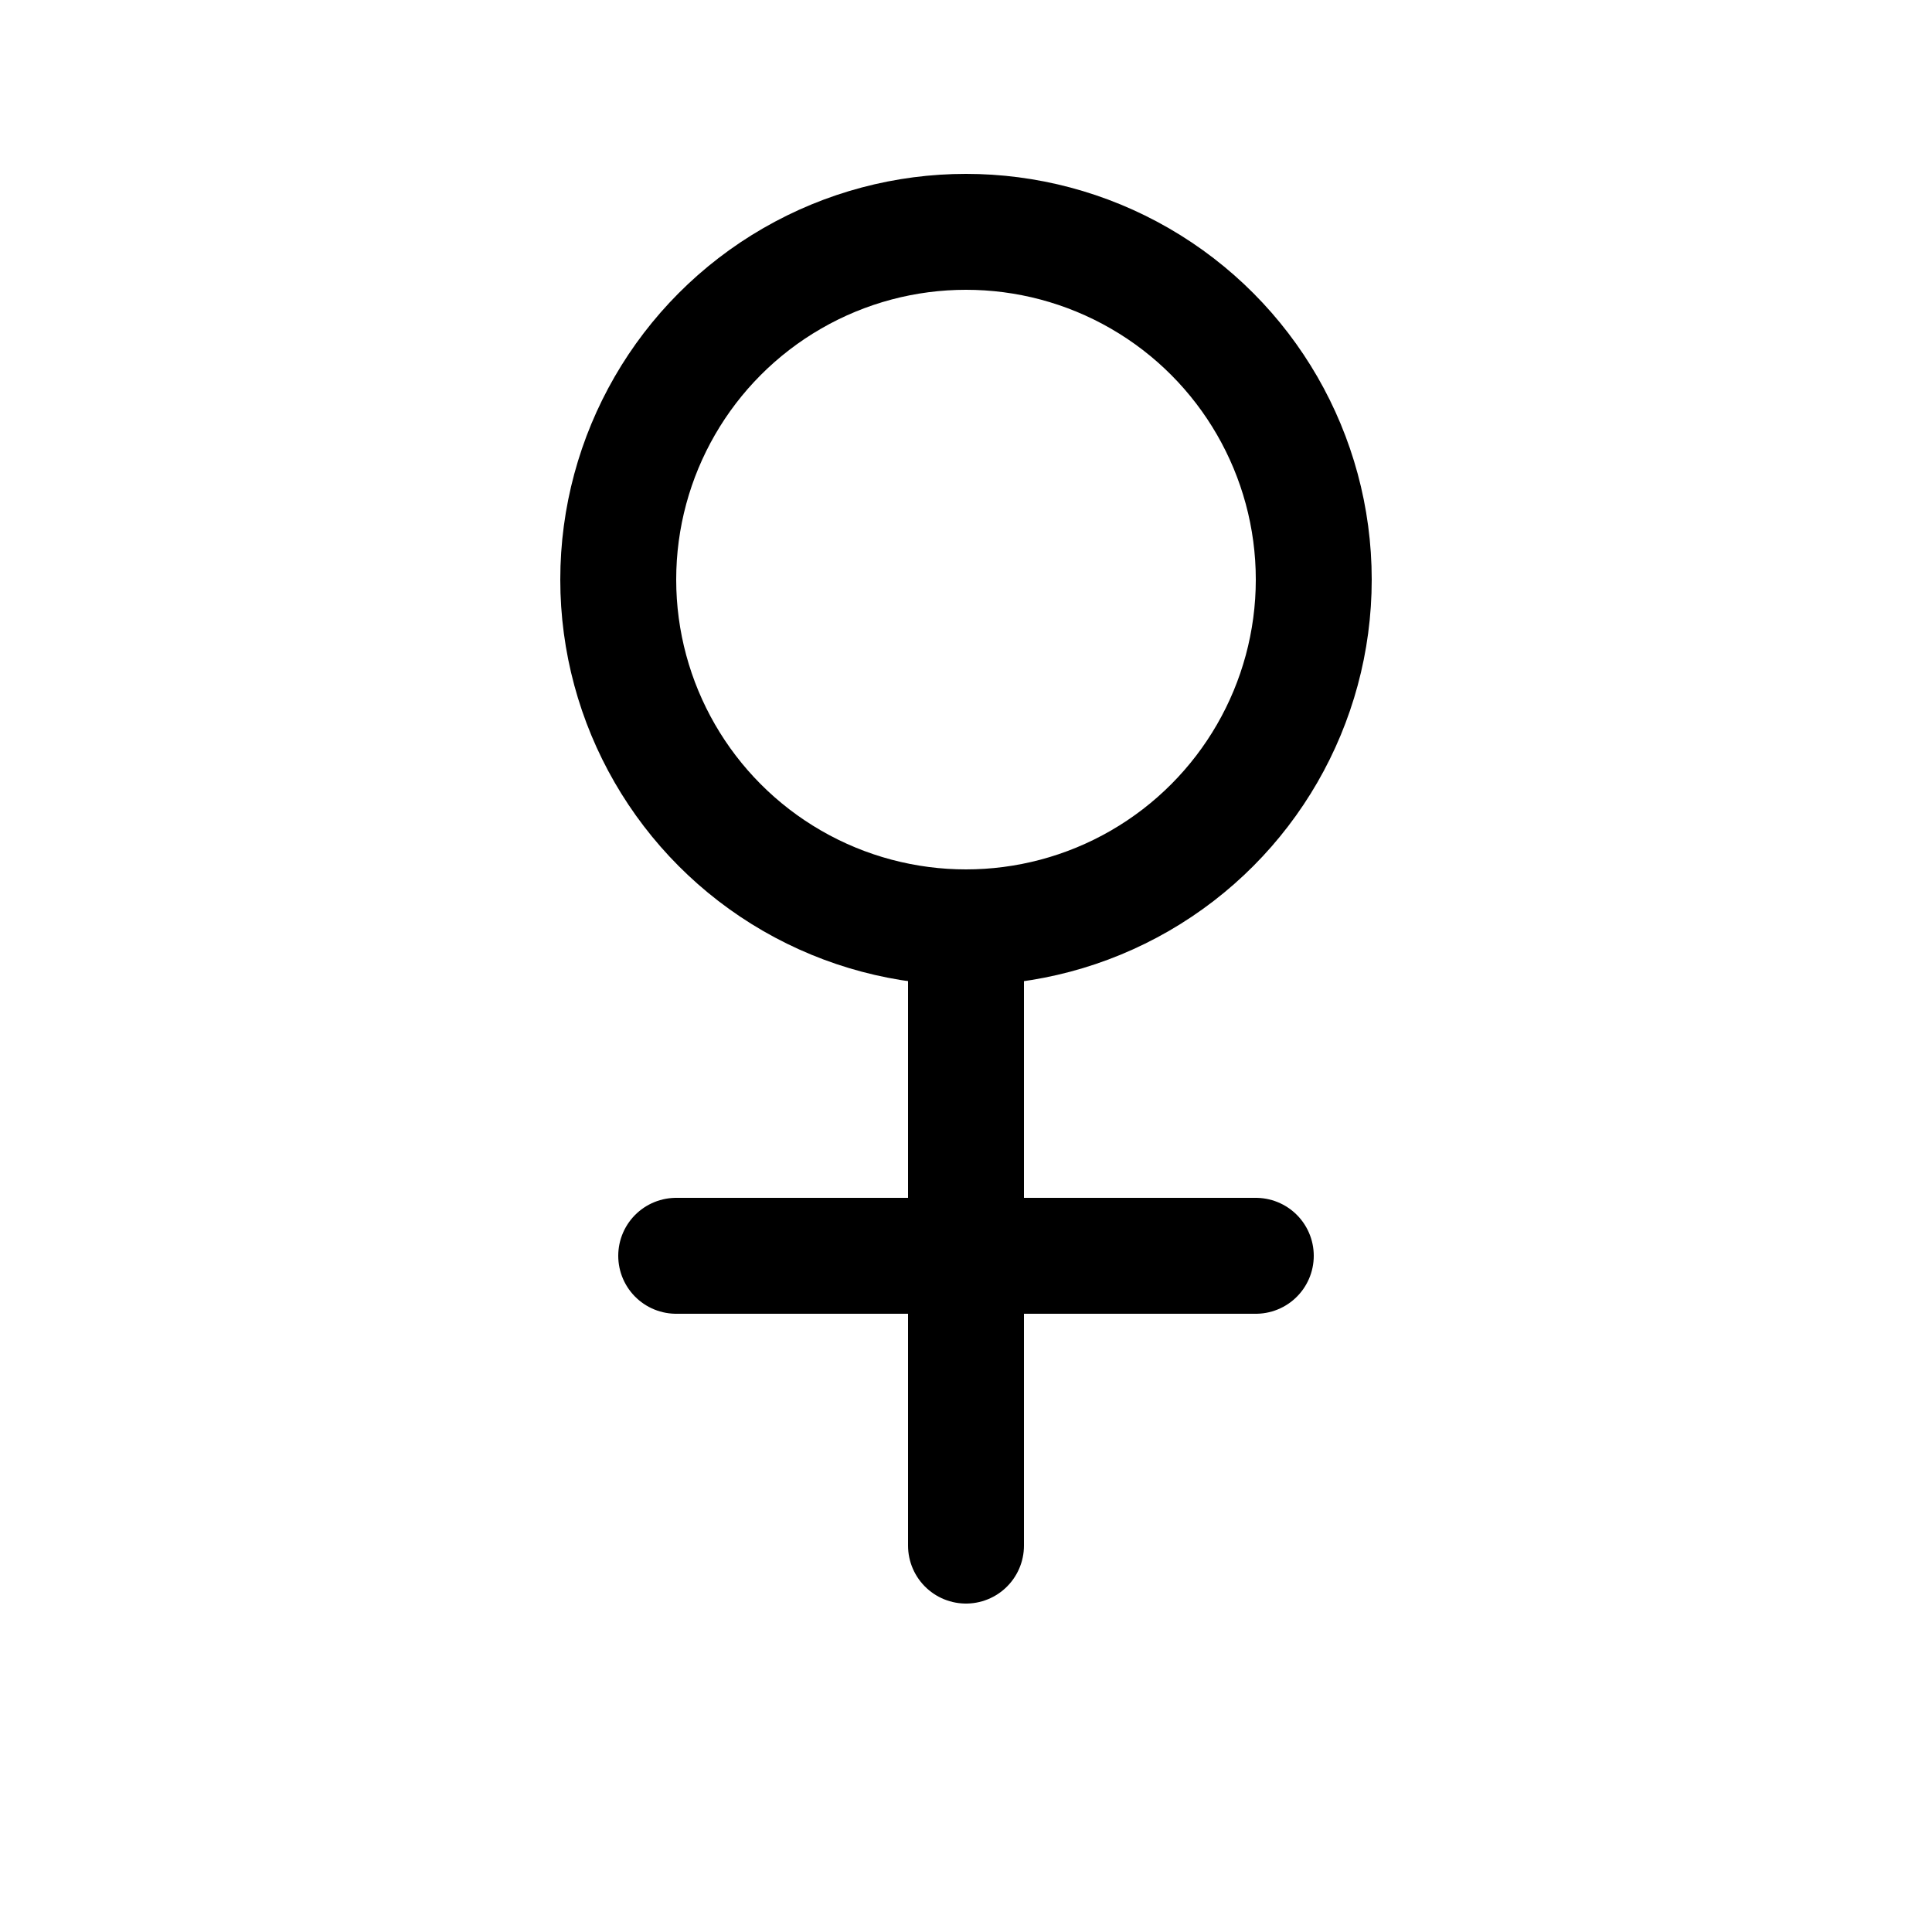
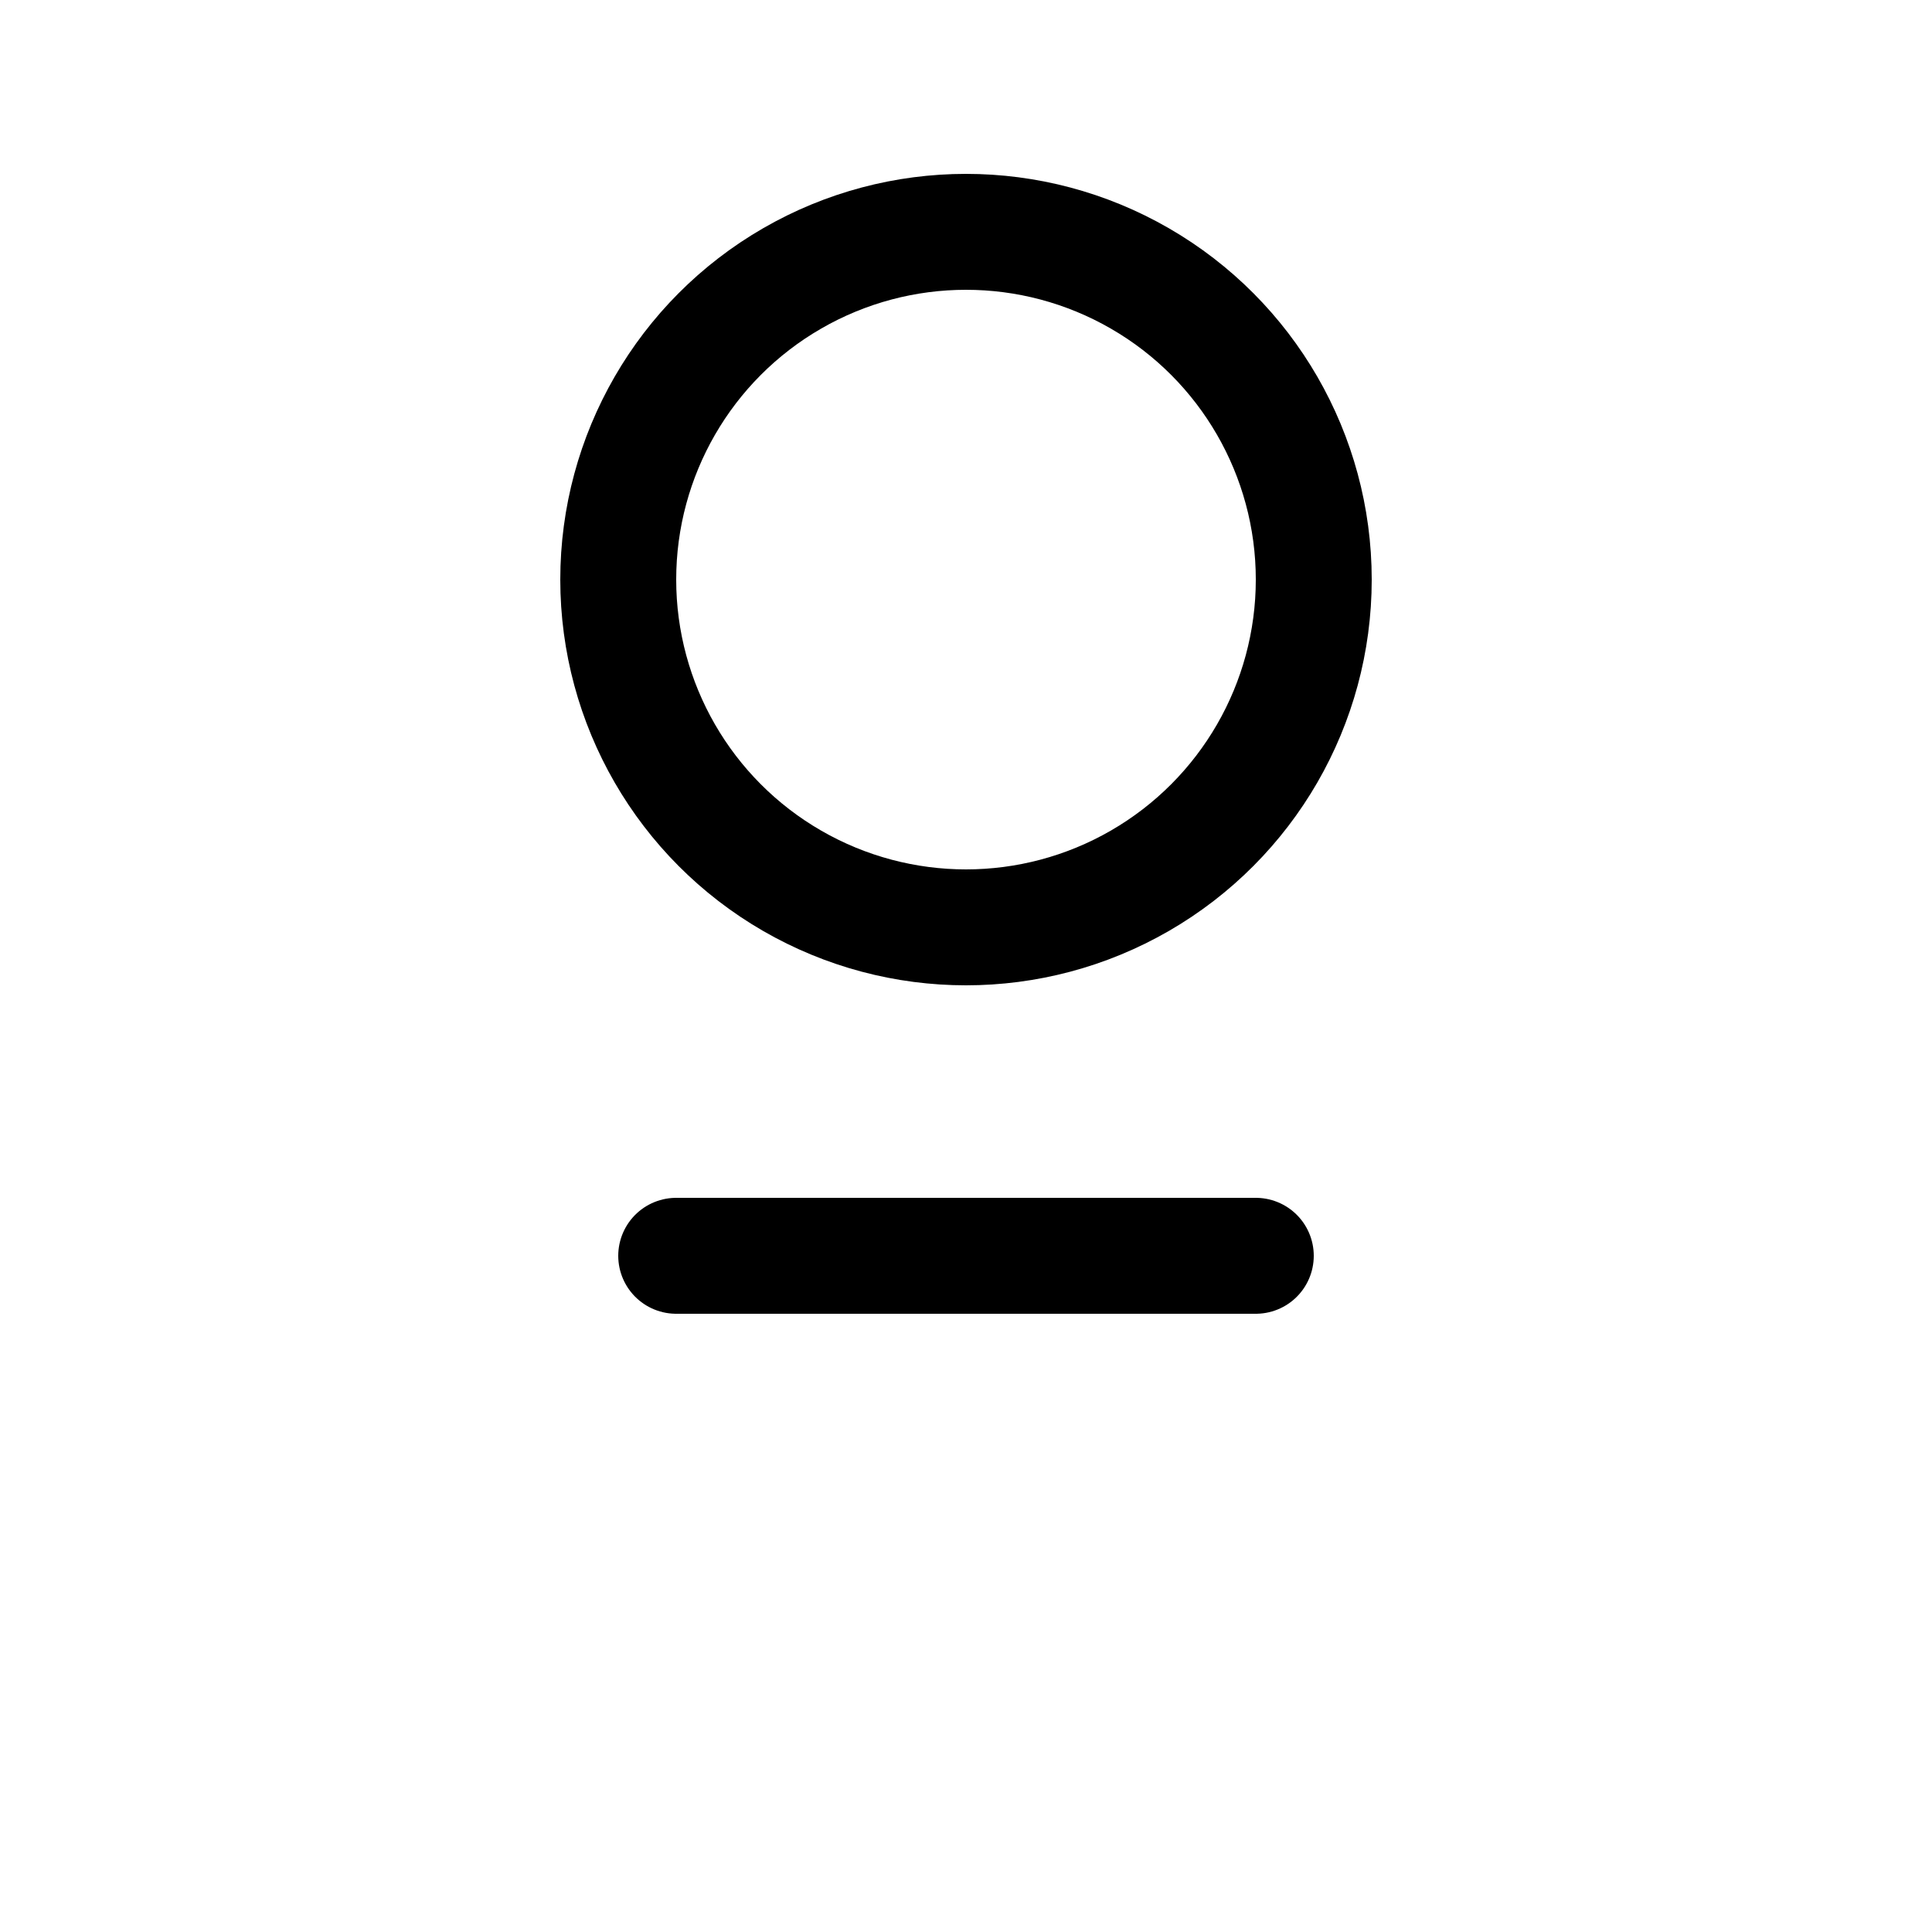
<svg xmlns="http://www.w3.org/2000/svg" width="16" height="16" viewBox="0 0 100 100">
  <circle cx="50" cy="30" r="18" stroke="black" stroke-width="6" fill="none" />
-   <line x1="50" y1="48" x2="50" y2="80" stroke="black" stroke-width="6" stroke-linecap="round" />
  <line x1="35" y1="65" x2="65" y2="65" stroke="black" stroke-width="6" stroke-linecap="round" />
</svg>